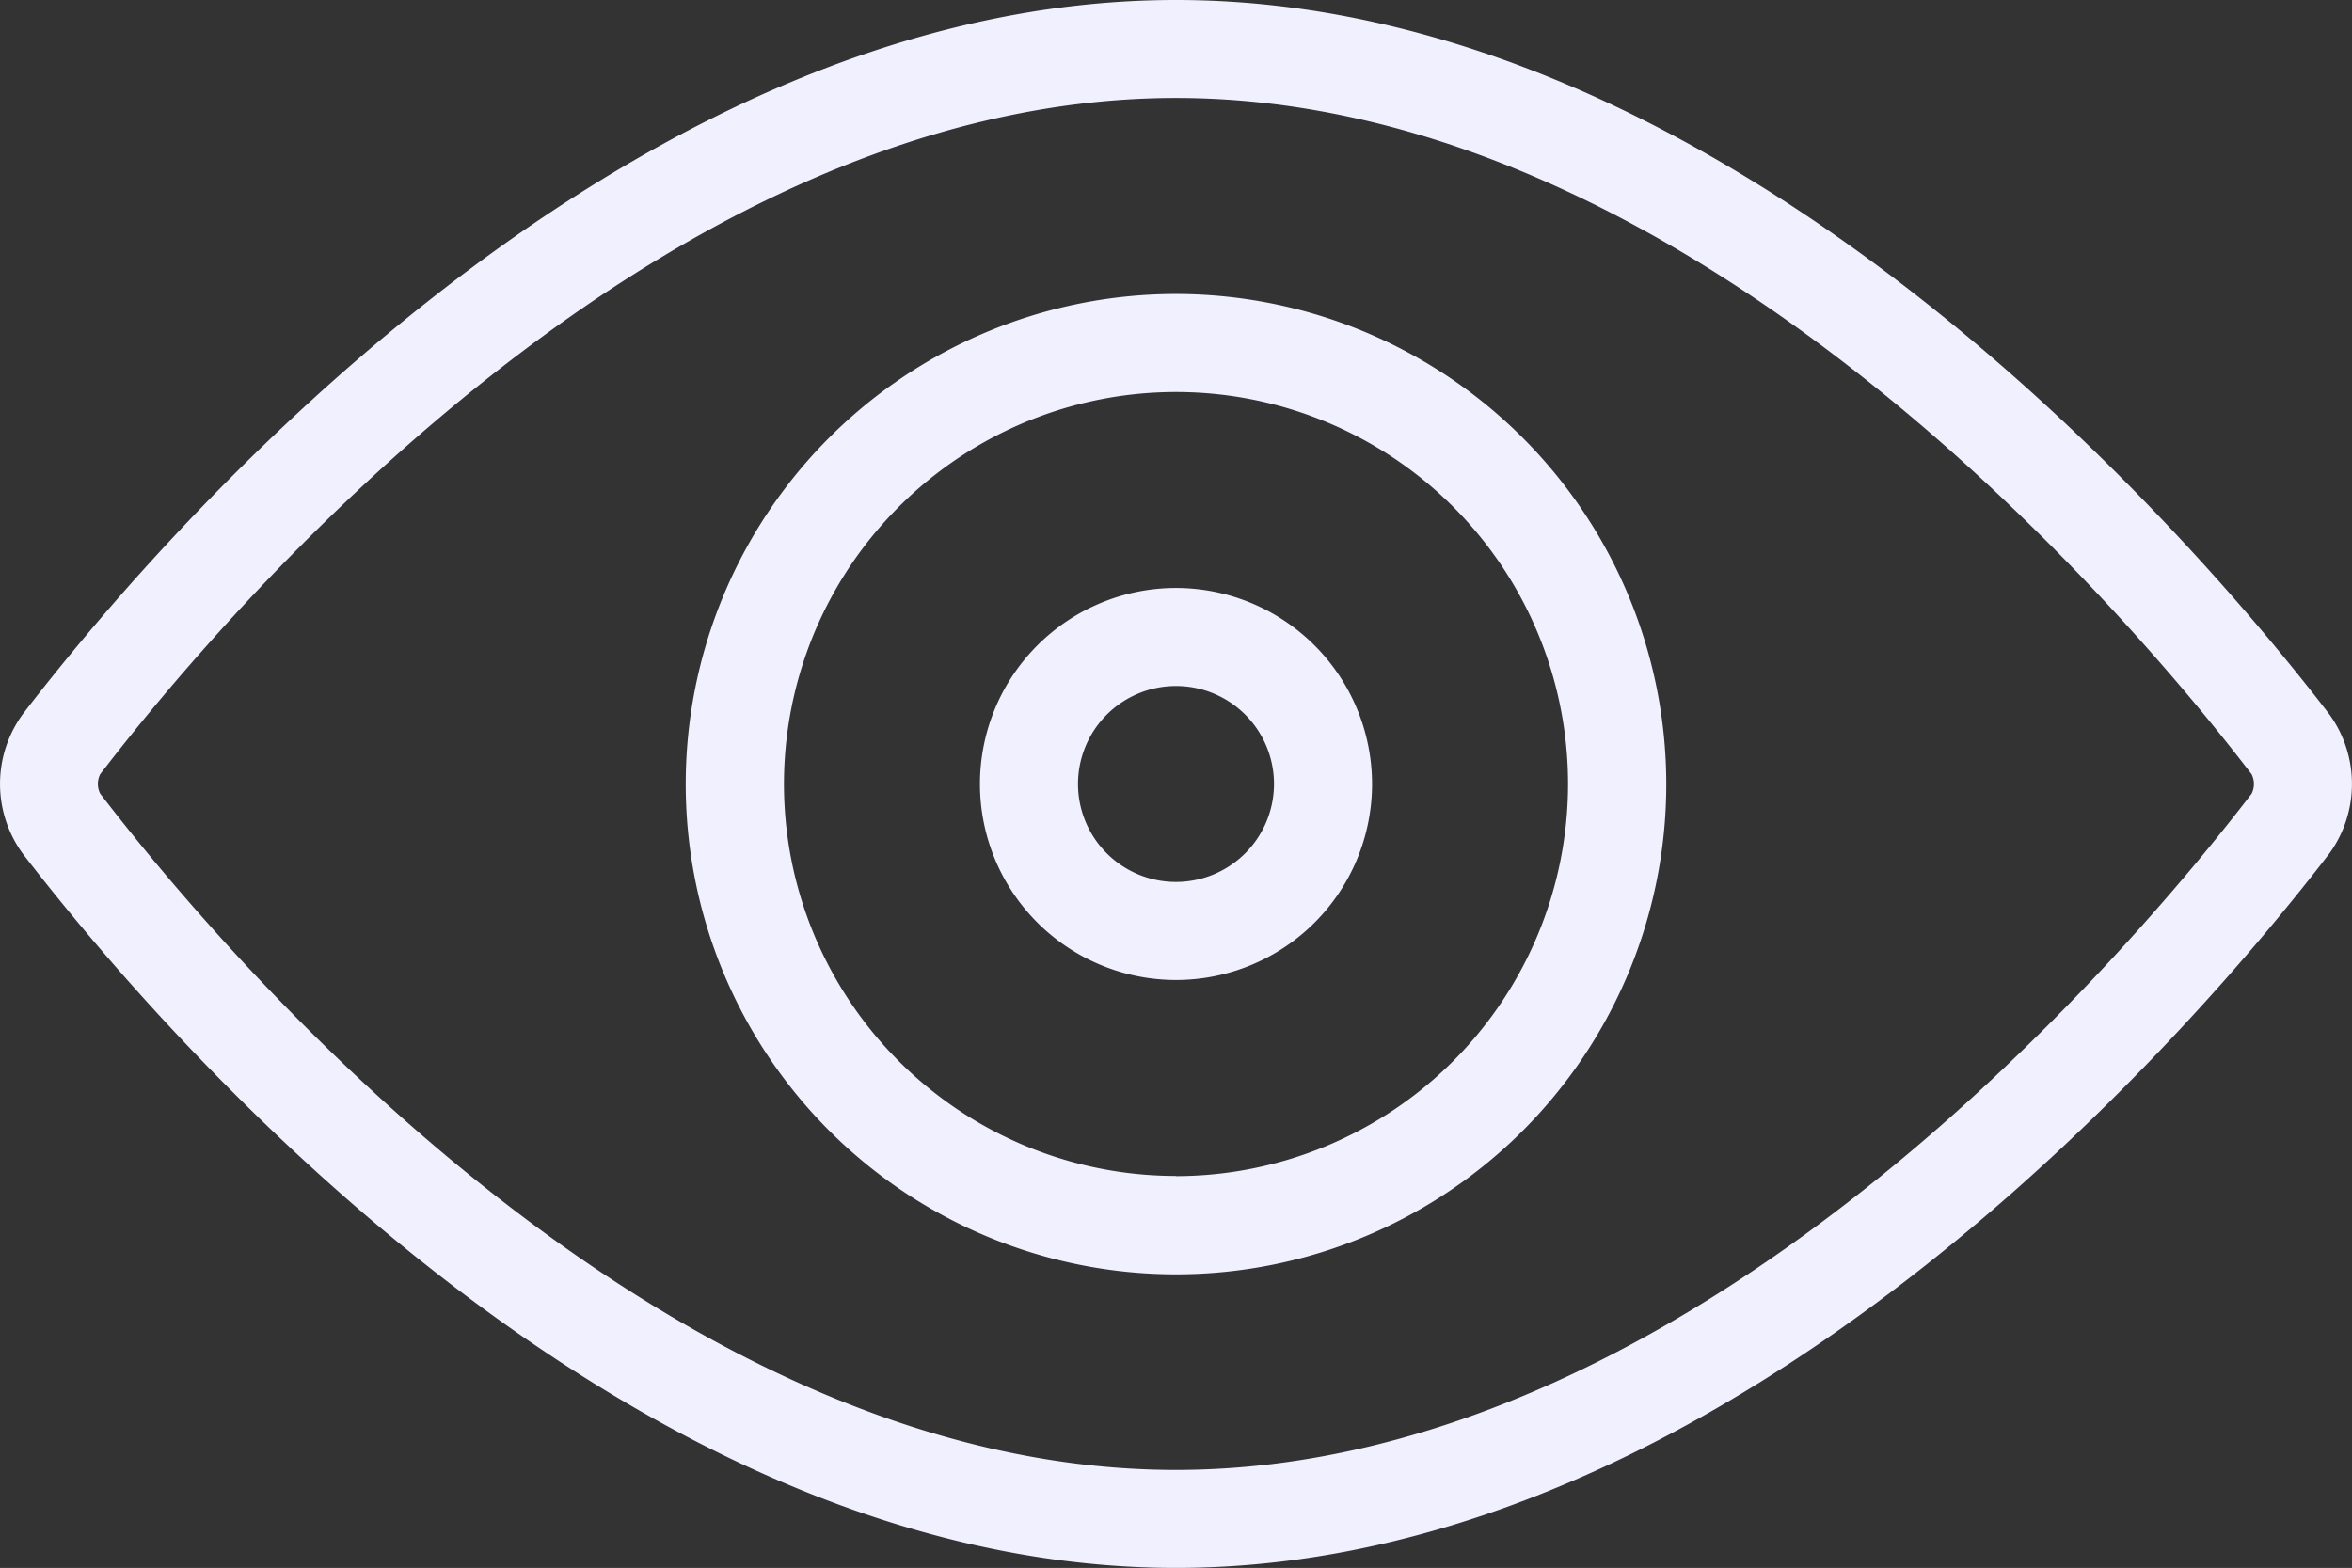
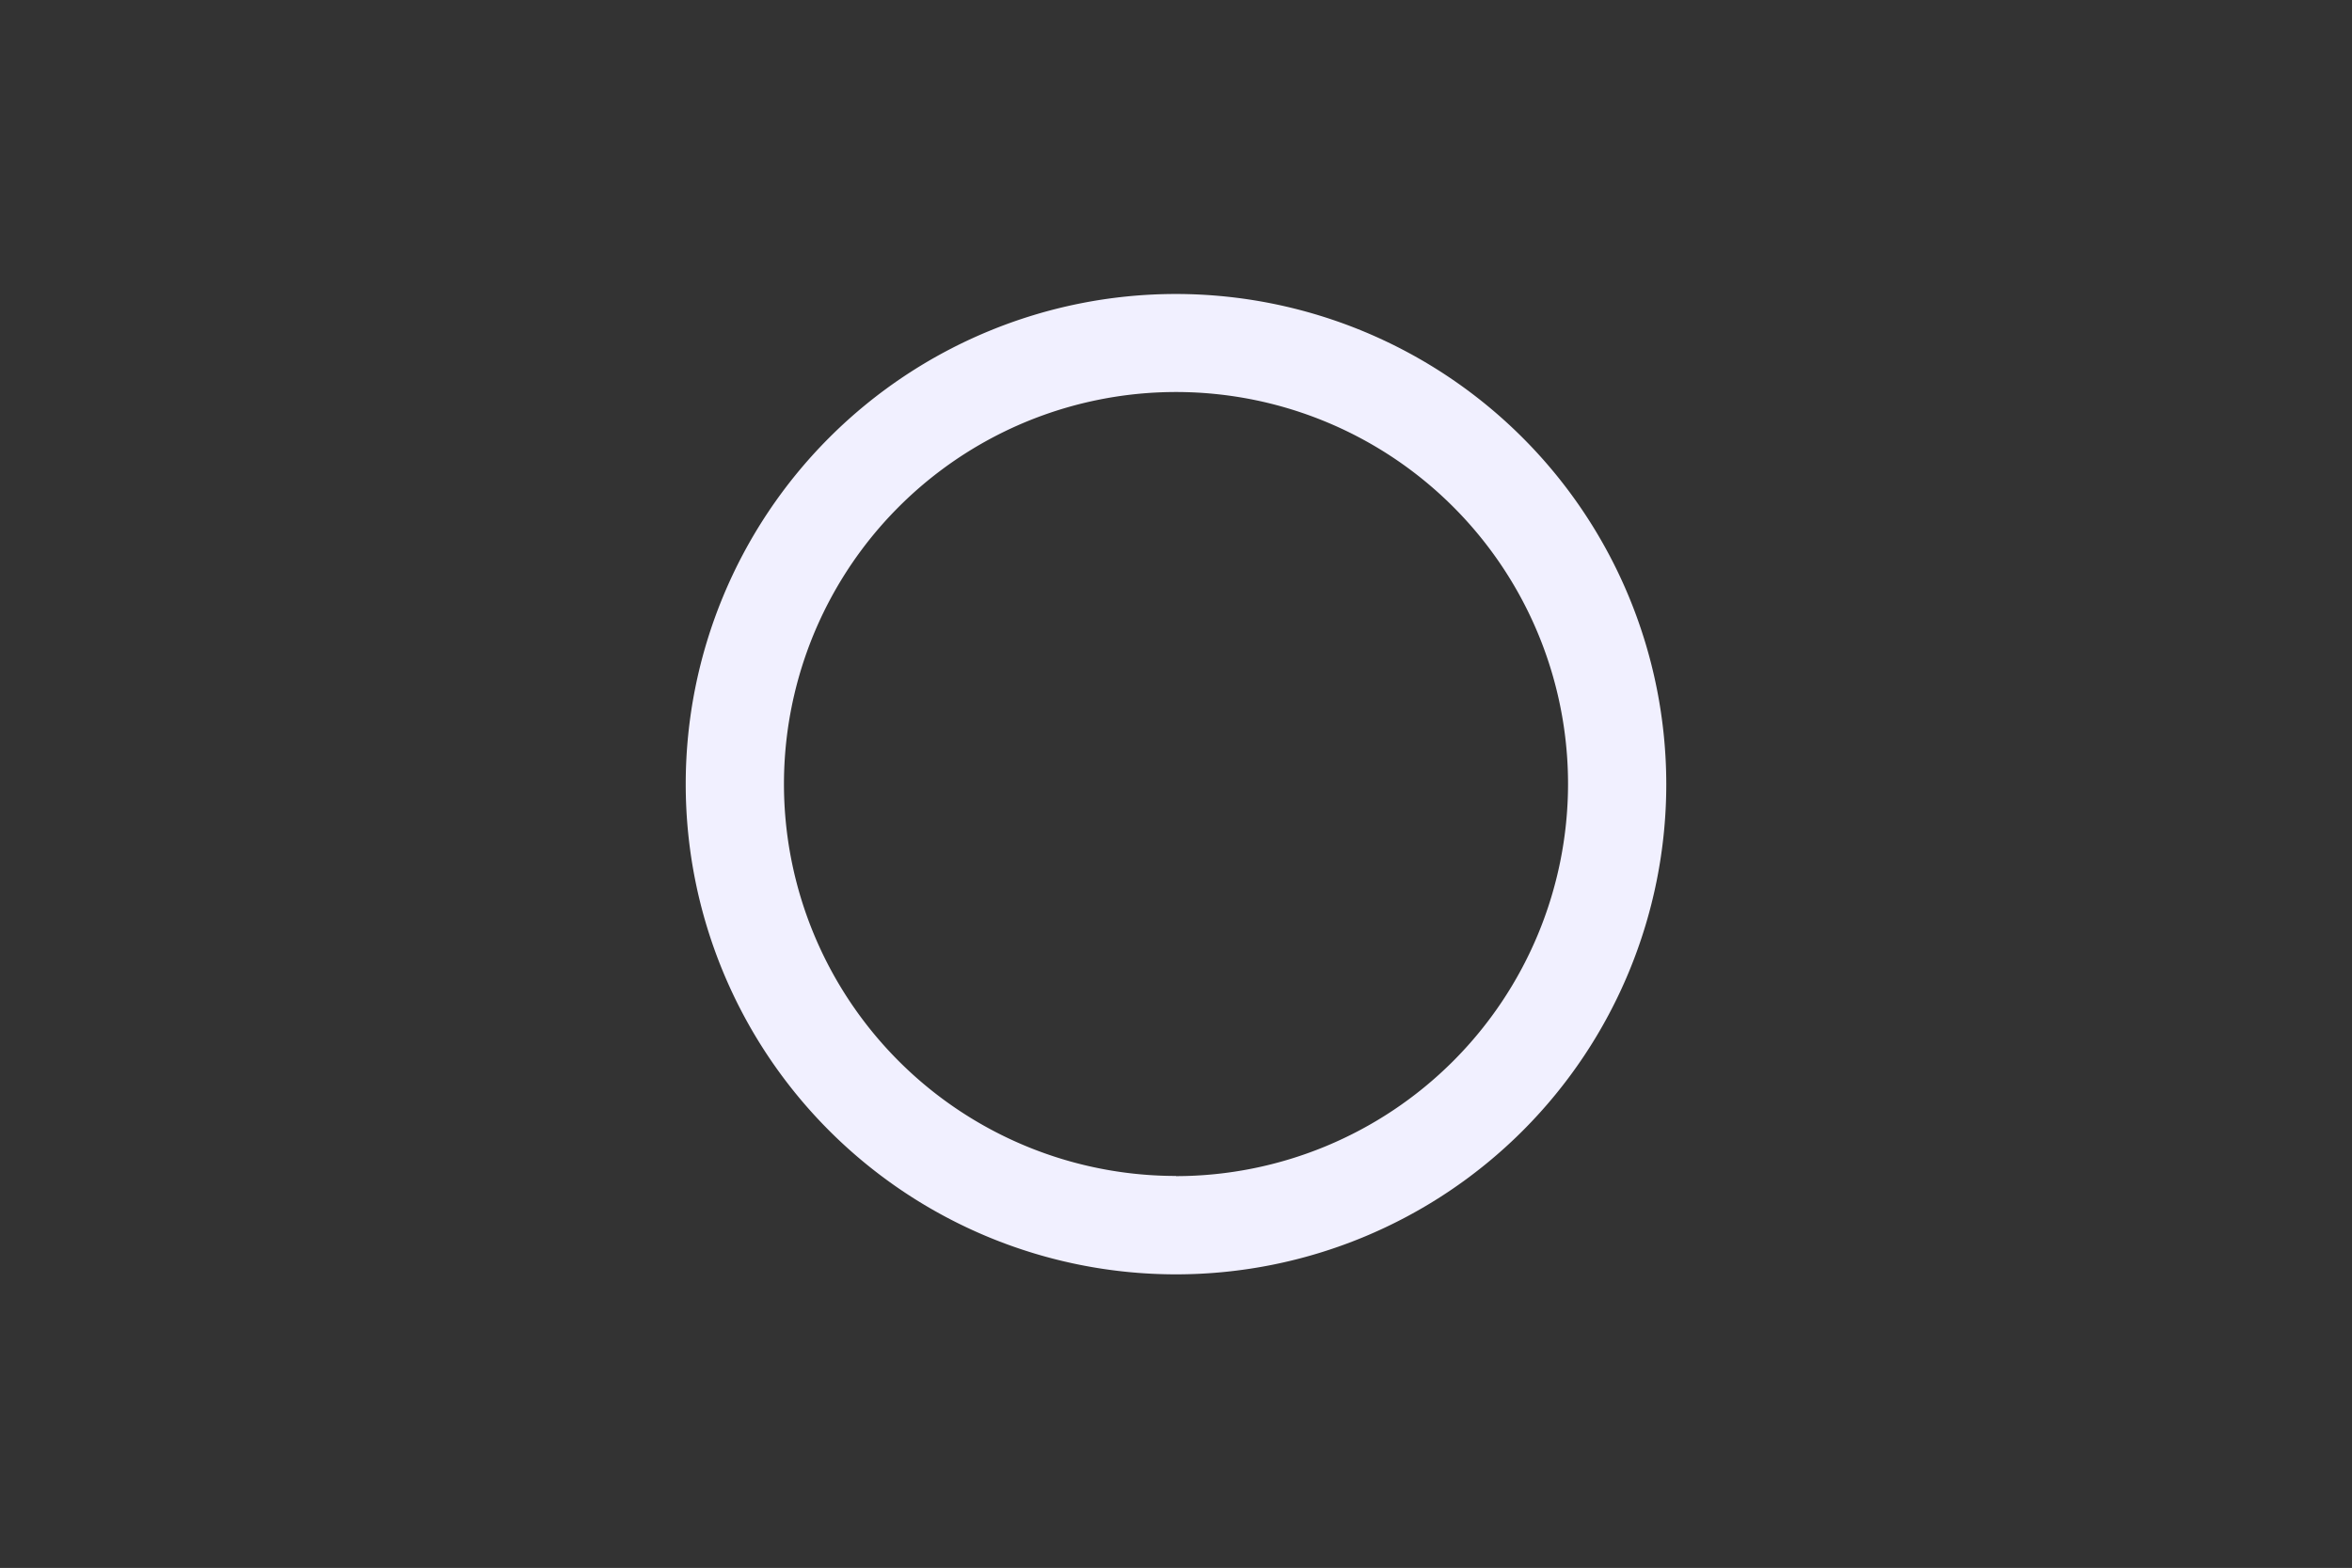
<svg xmlns="http://www.w3.org/2000/svg" width="38.858" height="25.909" viewBox="0 0 38.858 25.909">
  <rect x="0" y="0" width="38.858" height="25.909" fill="#333333" stroke="none" />
  <defs>
    <clipPath id="clip-path">
      <rect id="Rectangle_78" data-name="Rectangle 78" width="38.858" height="25.909" fill="#f1f0ff" />
    </clipPath>
  </defs>
  <g id="Groupe_773" data-name="Groupe 773" clip-path="url(#clip-path)">
    <path id="Tracé_106" data-name="Tracé 106" d="M22.093,6a8.1,8.1,0,1,0,8.1,8.1,8.106,8.106,0,0,0-8.1-8.1m0,14.574A6.477,6.477,0,1,1,28.57,14.1a6.485,6.485,0,0,1-6.477,6.477" transform="translate(-2.664 -1.142)" fill="#f1f0ff" />
-     <path id="Tracé_107" data-name="Tracé 107" d="M38.488,11.809C36.363,9.038,28.712,0,19.429,0S2.494,9.038.371,11.808a1.957,1.957,0,0,0,0,2.292C2.5,16.87,10.149,25.909,19.429,25.909S36.362,16.87,38.487,14.1a1.959,1.959,0,0,0,0-2.292M37.2,13.115c-2.01,2.622-9.234,11.175-17.773,11.175S3.665,15.736,1.655,13.114a.356.356,0,0,1,0-.32c2.01-2.622,9.231-11.175,17.773-11.175S35.192,10.172,37.2,12.795a.361.361,0,0,1,0,.32" transform="translate(0)" fill="#f1f0ff" />
-     <path id="Tracé_108" data-name="Tracé 108" d="M23.236,12a3.239,3.239,0,1,0,3.239,3.239A3.242,3.242,0,0,0,23.236,12m0,4.858a1.619,1.619,0,1,1,1.619-1.619,1.621,1.621,0,0,1-1.619,1.619" transform="translate(-3.807 -2.284)" fill="#f1f0ff" />
  </g>
</svg>